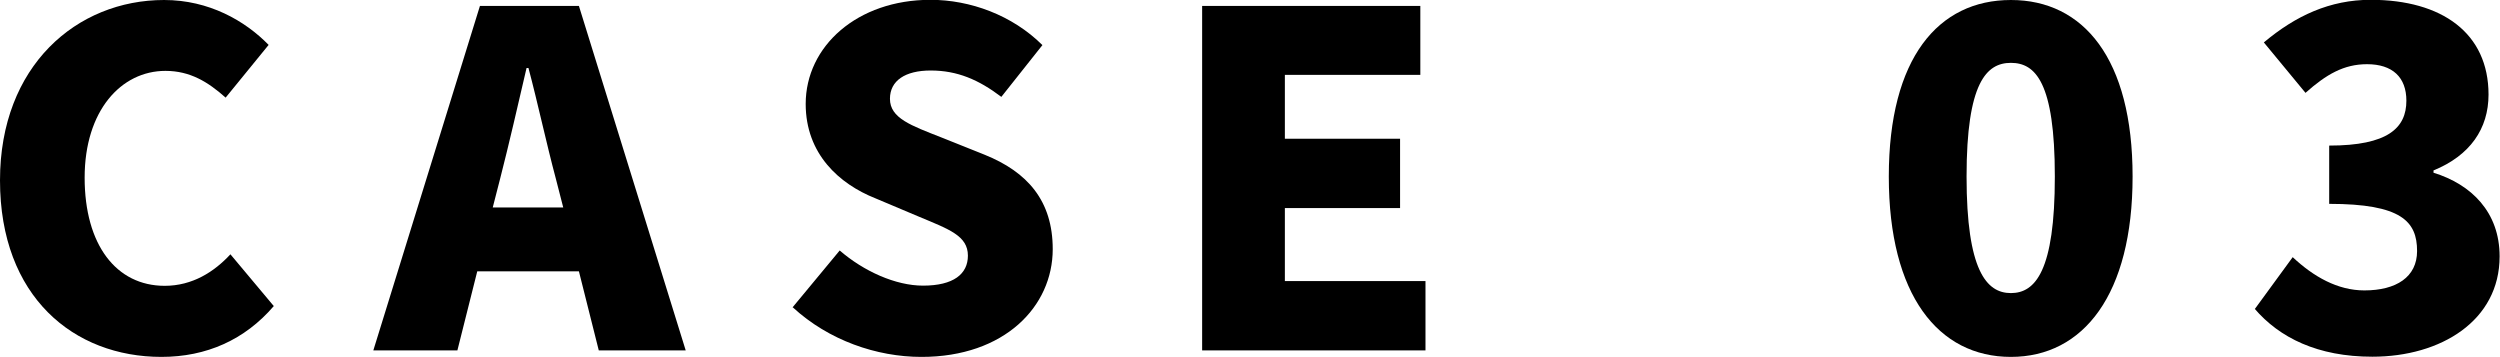
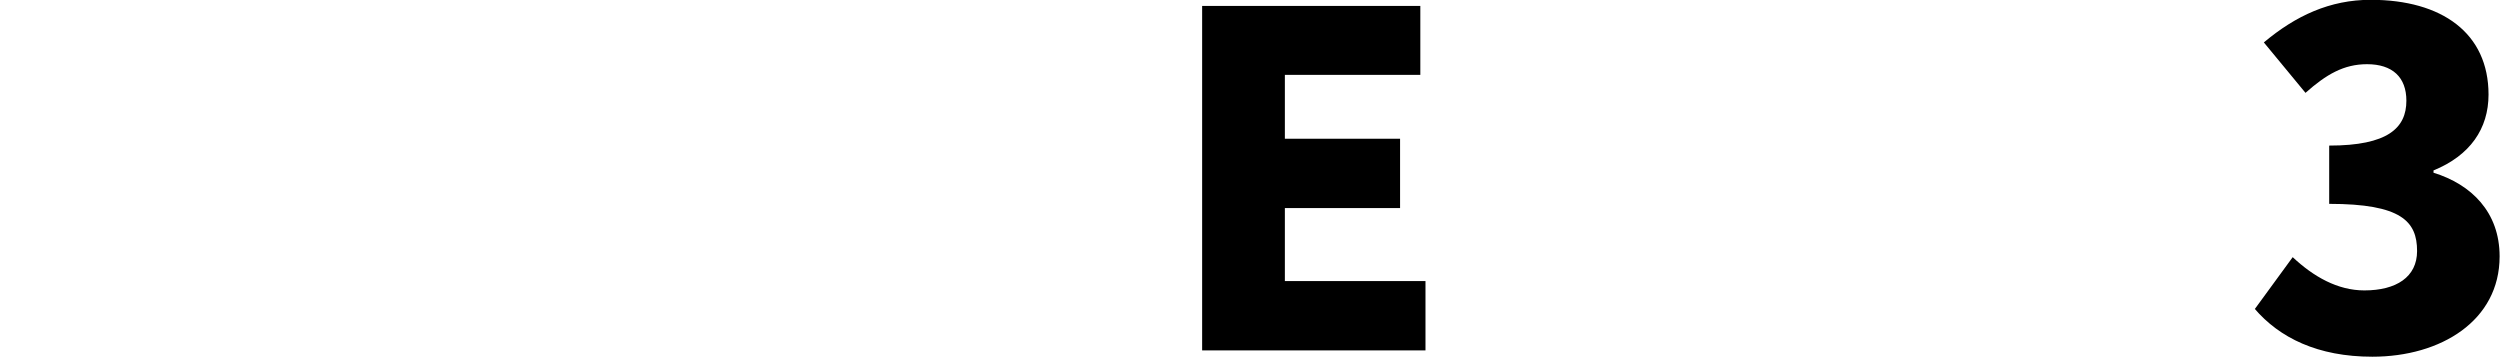
<svg xmlns="http://www.w3.org/2000/svg" id="_レイヤー_1" data-name="レイヤー 1" viewBox="0 0 130.85 18.68">
-   <path d="M0,9.44C0,3.44,4.02,0,8.59,0c2.35,0,4.24,1.09,5.47,2.35l-2.25,2.76c-.92-.82-1.86-1.4-3.15-1.4-2.32,0-4.23,2.08-4.23,5.59s1.65,5.66,4.19,5.66c1.45,0,2.59-.73,3.44-1.65l2.27,2.71c-1.52,1.77-3.53,2.66-5.88,2.66C3.87,18.68,0,15.54,0,9.44Z" />
-   <path d="M25.12,.31h5.18l5.59,18.03h-4.55l-1.04-4.14h-5.32l-1.04,4.14h-4.4L25.12,.31Zm4.36,10.55l-.39-1.52c-.48-1.79-.94-3.94-1.43-5.78h-.1c-.44,1.89-.92,3.99-1.38,5.78l-.39,1.52h3.68Z" />
-   <path d="M41.48,16.09l2.47-2.98c1.26,1.09,2.93,1.84,4.36,1.84,1.6,0,2.35-.61,2.35-1.57,0-1.04-.99-1.38-2.54-2.03l-2.3-.97c-1.89-.75-3.65-2.32-3.65-4.94,0-3.03,2.71-5.45,6.53-5.45,2.08,0,4.28,.8,5.86,2.37l-2.15,2.71c-1.19-.9-2.3-1.38-3.7-1.38-1.33,0-2.13,.53-2.13,1.48,0,1.02,1.11,1.4,2.71,2.03l2.25,.9c2.23,.9,3.56,2.4,3.56,4.94,0,3-2.52,5.64-6.87,5.64-2.35,0-4.86-.87-6.73-2.59Z" />
  <path d="M74.34,.31V3.92h-7.09v3.34h6.03v3.63h-6.03v3.82h7.36v3.63h-11.69V.31h11.42Z" />
-   <path d="M98.86,9.24c0-6.2,2.59-9.24,6.39-9.24s6.37,3.07,6.37,9.24-2.57,9.44-6.37,9.44-6.39-3.24-6.39-9.44Zm6.39,6.1c1.28,0,2.3-1.16,2.3-6.1s-1.02-5.95-2.3-5.95-2.32,1.04-2.32,5.95,1.04,6.1,2.32,6.1Z" />
  <path d="M118.02,16.17l1.98-2.71c1.09,1.02,2.35,1.74,3.75,1.74,1.67,0,2.76-.7,2.76-2.06,0-1.55-.82-2.47-4.6-2.47v-3.05c3.07,0,4.04-.92,4.04-2.35,0-1.23-.73-1.91-2.06-1.91-1.21,0-2.13,.53-3.22,1.5l-2.18-2.64c1.67-1.4,3.46-2.23,5.59-2.23,3.73,0,6.17,1.74,6.17,4.96,0,1.79-.97,3.19-2.88,3.97v.12c1.98,.61,3.46,2.06,3.46,4.38,0,3.36-3.07,5.25-6.66,5.25-2.86,0-4.86-.99-6.17-2.52Z" />
</svg>